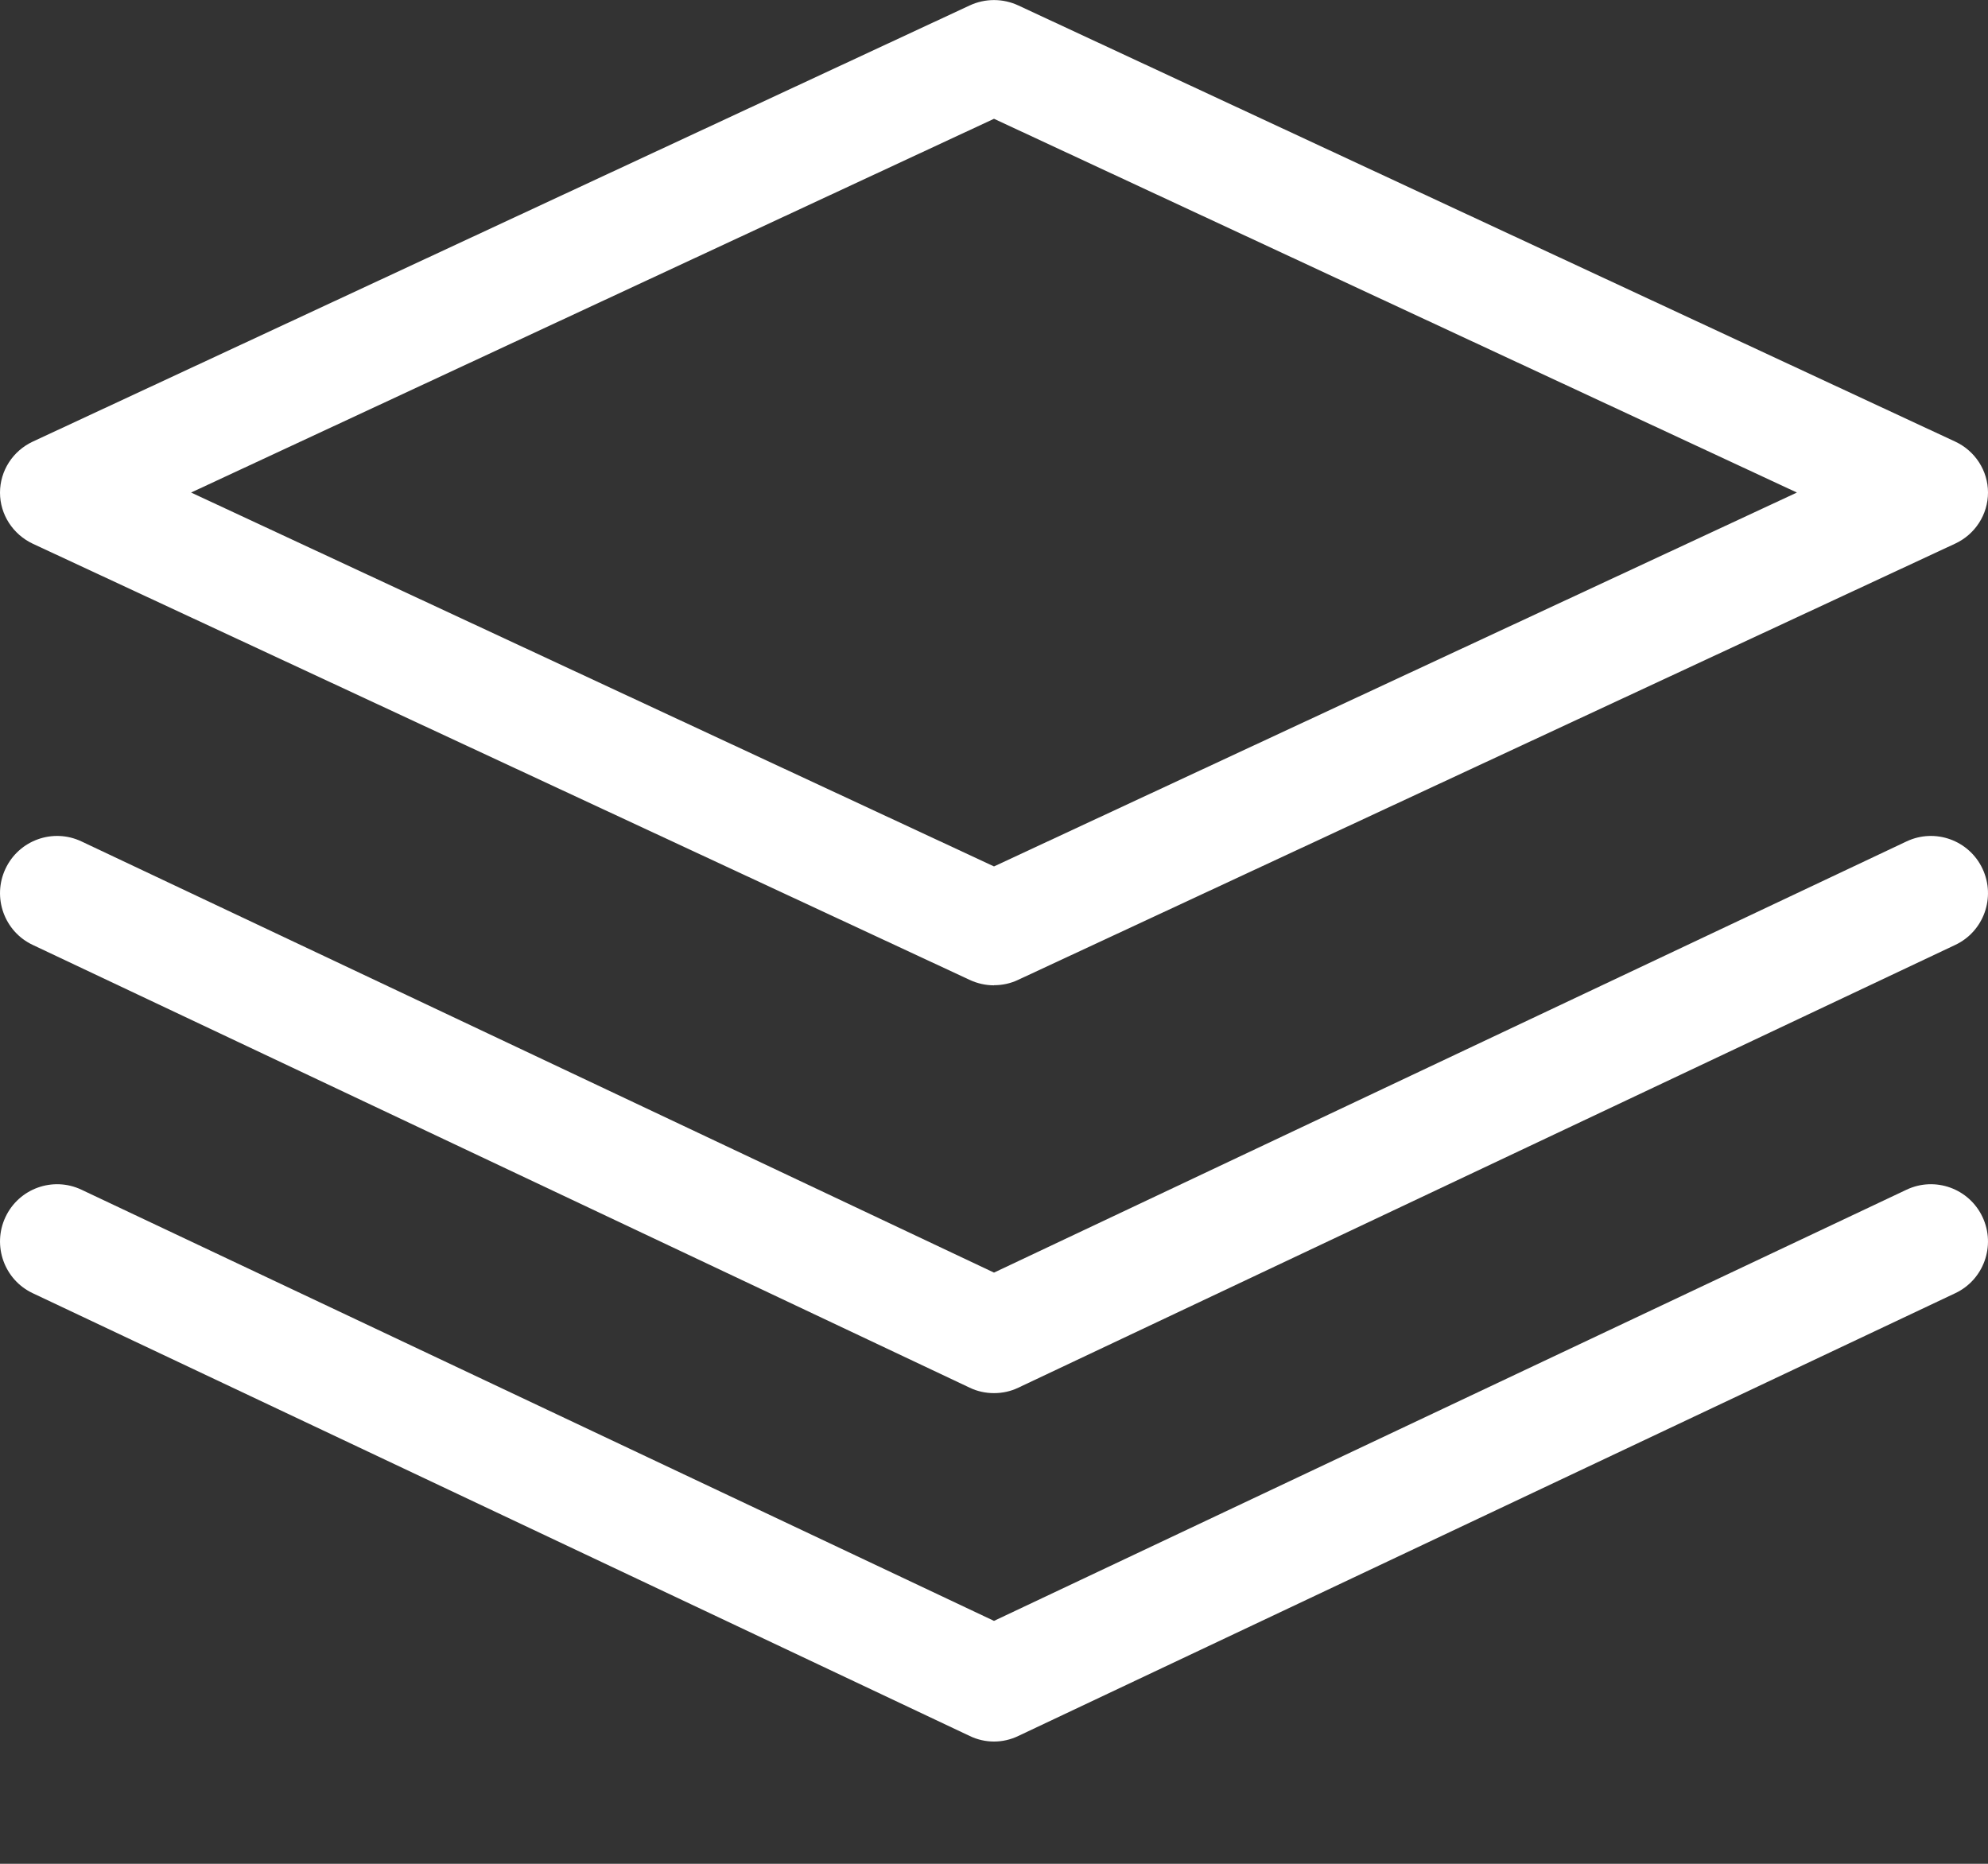
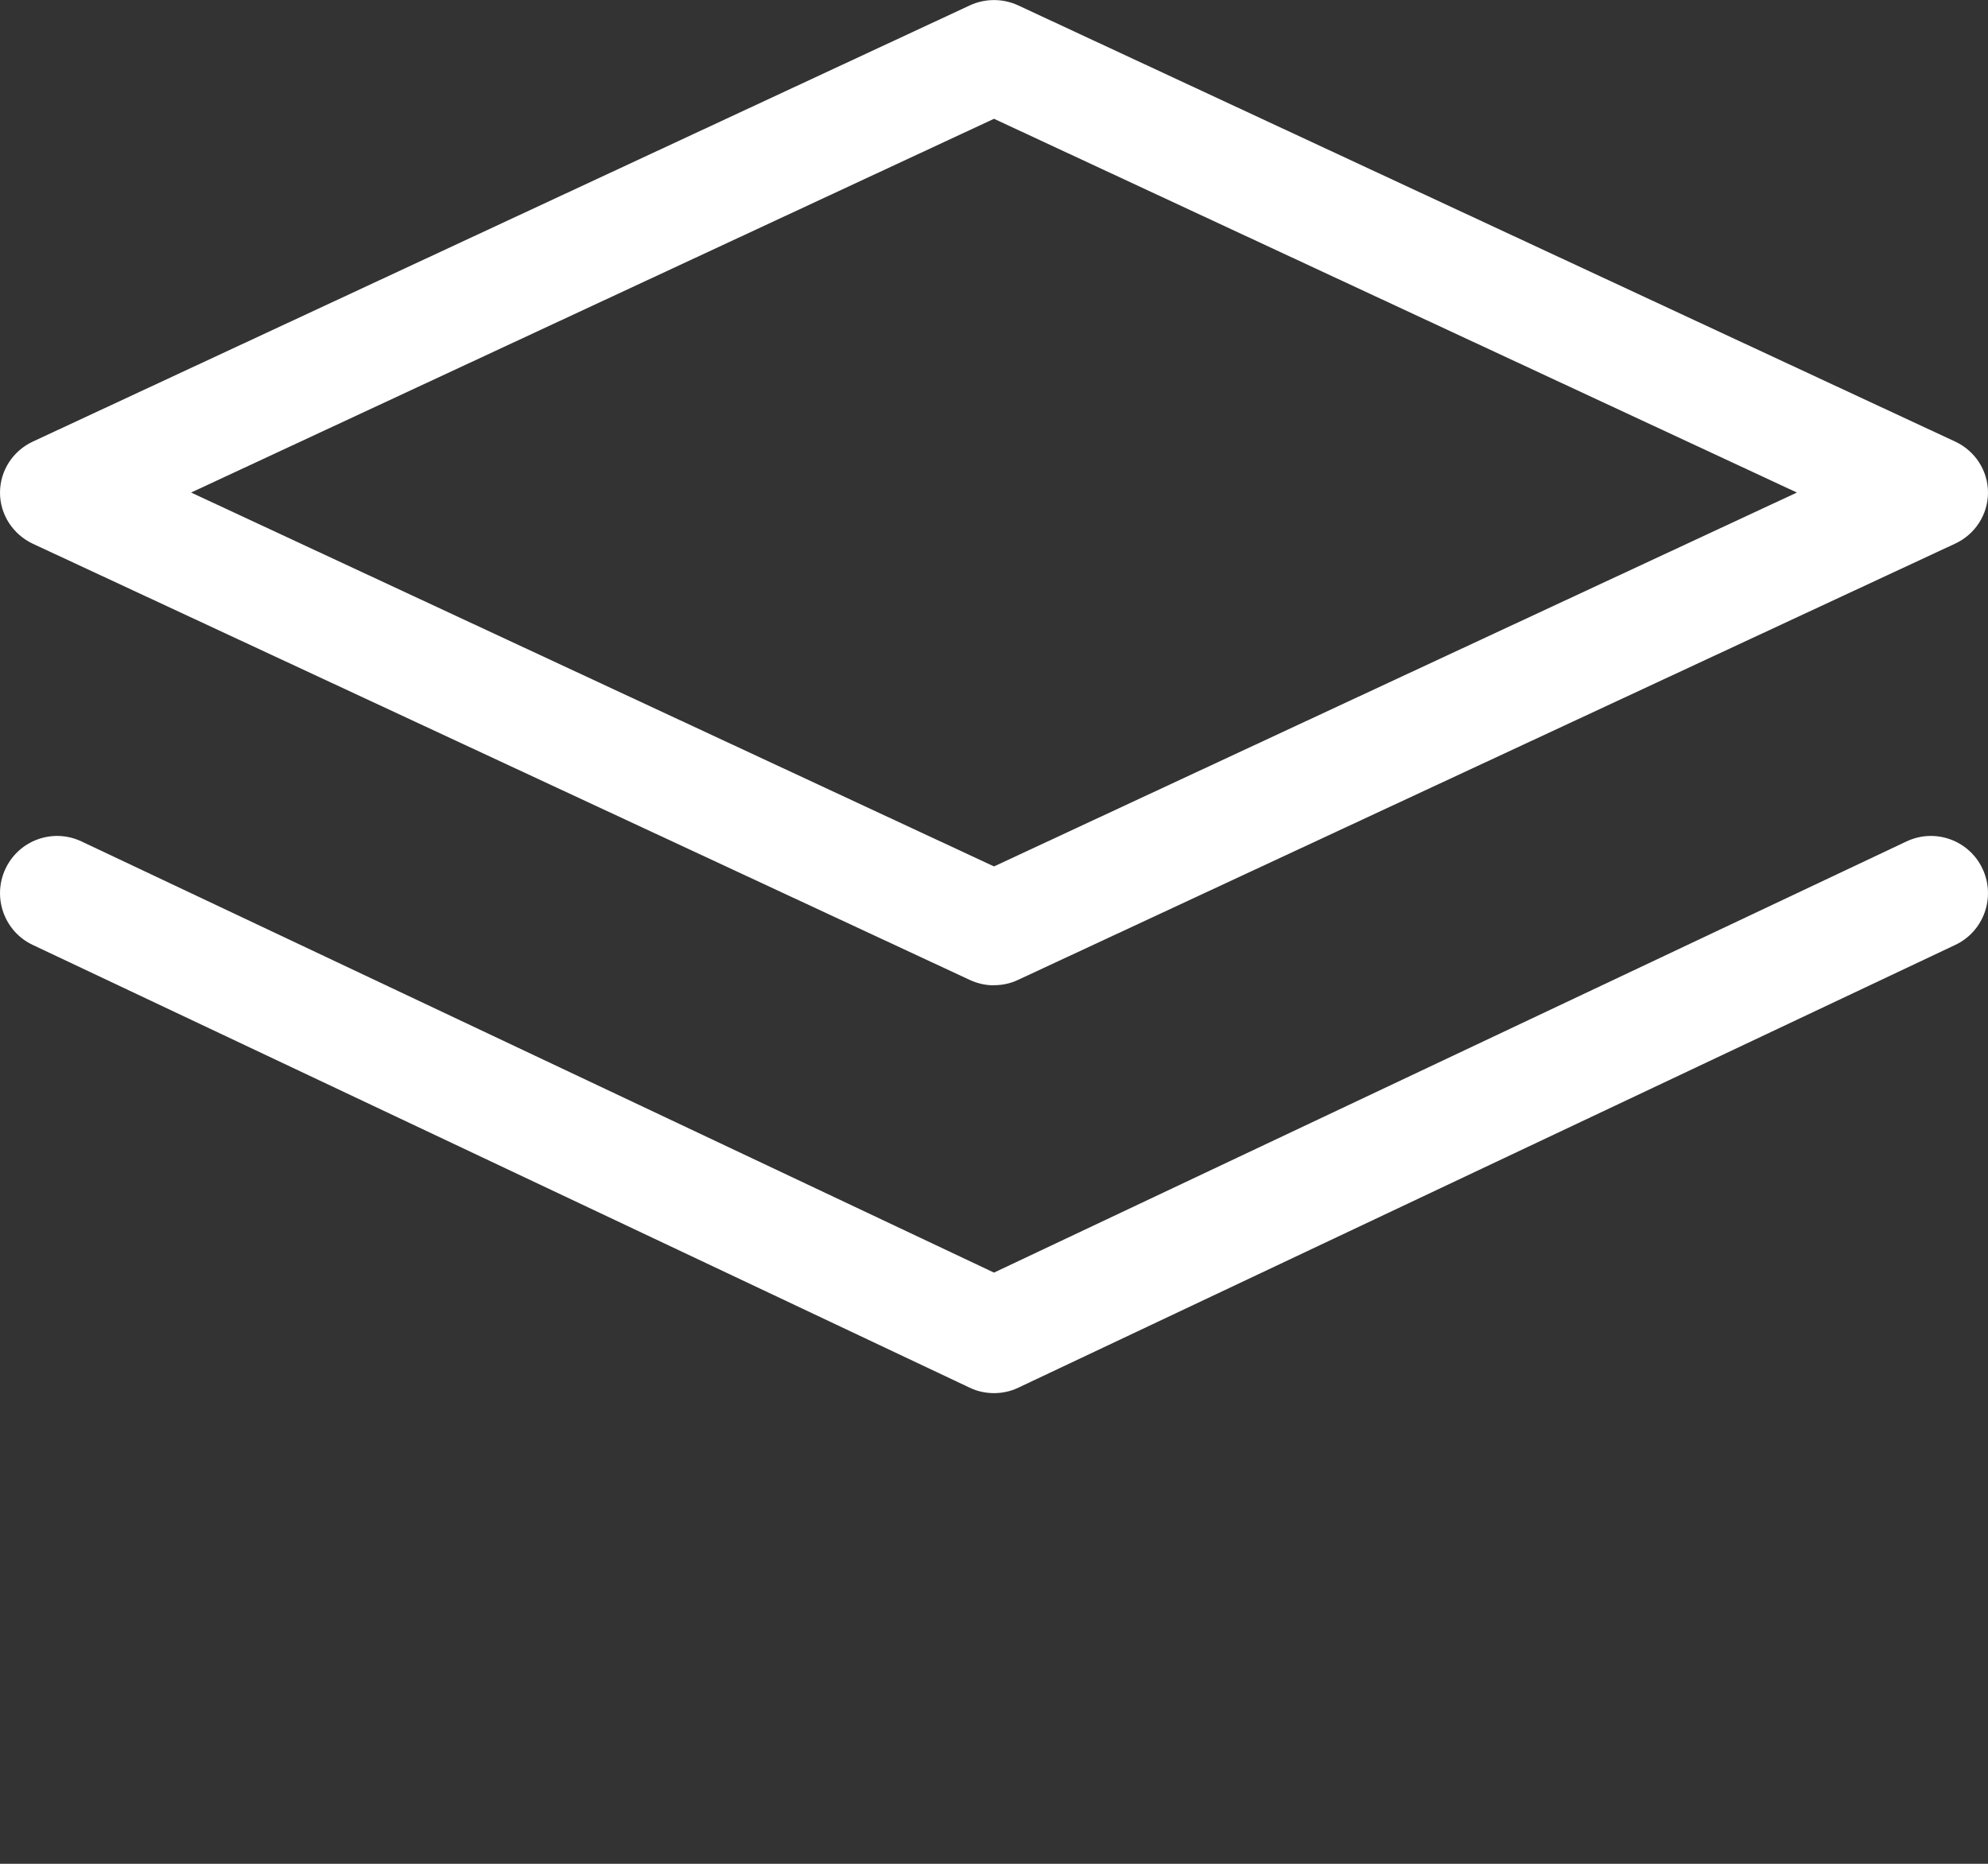
<svg xmlns="http://www.w3.org/2000/svg" width="16" height="15" viewBox="0 0 16 15">
  <rect x="0" y="0" width="16" height="15" fill="#333333" stroke="none" />
  <g fill="#FFF" fill-rule="evenodd">
    <path d="M1.538 3.964L8 6.973l6.462-3.009L8 .956 1.538 3.964zM8 7.93c-.067 0-.134-.015-.196-.044l-7.54-3.51C.103 4.3 0 4.14 0 3.965c0-.176.103-.336.264-.411l7.54-3.51c.124-.058.268-.058.392 0l7.54 3.51c.161.075.264.235.264.41 0 .176-.103.336-.264.411l-7.54 3.51c-.062.03-.129.044-.196.044z" />
    <path d="M8 11.212c-.067 0-.134-.014-.196-.044L.264 7.605c-.23-.108-.328-.383-.22-.613.108-.23.382-.329.612-.22L8 10.242l7.344-3.47c.23-.109.504-.01.612.22.108.23.01.505-.22.613l-7.54 3.563c-.062.03-.129.044-.196.044" />
-     <path d="M8 14.016c-.067 0-.134-.015-.196-.045l-7.54-3.563c-.23-.108-.328-.383-.22-.613.108-.23.382-.329.612-.22L8 13.045l7.344-3.47c.23-.109.504-.01.612.22.108.23.01.505-.22.613l-7.54 3.563c-.062.03-.129.045-.196.045" />
  </g>
</svg>